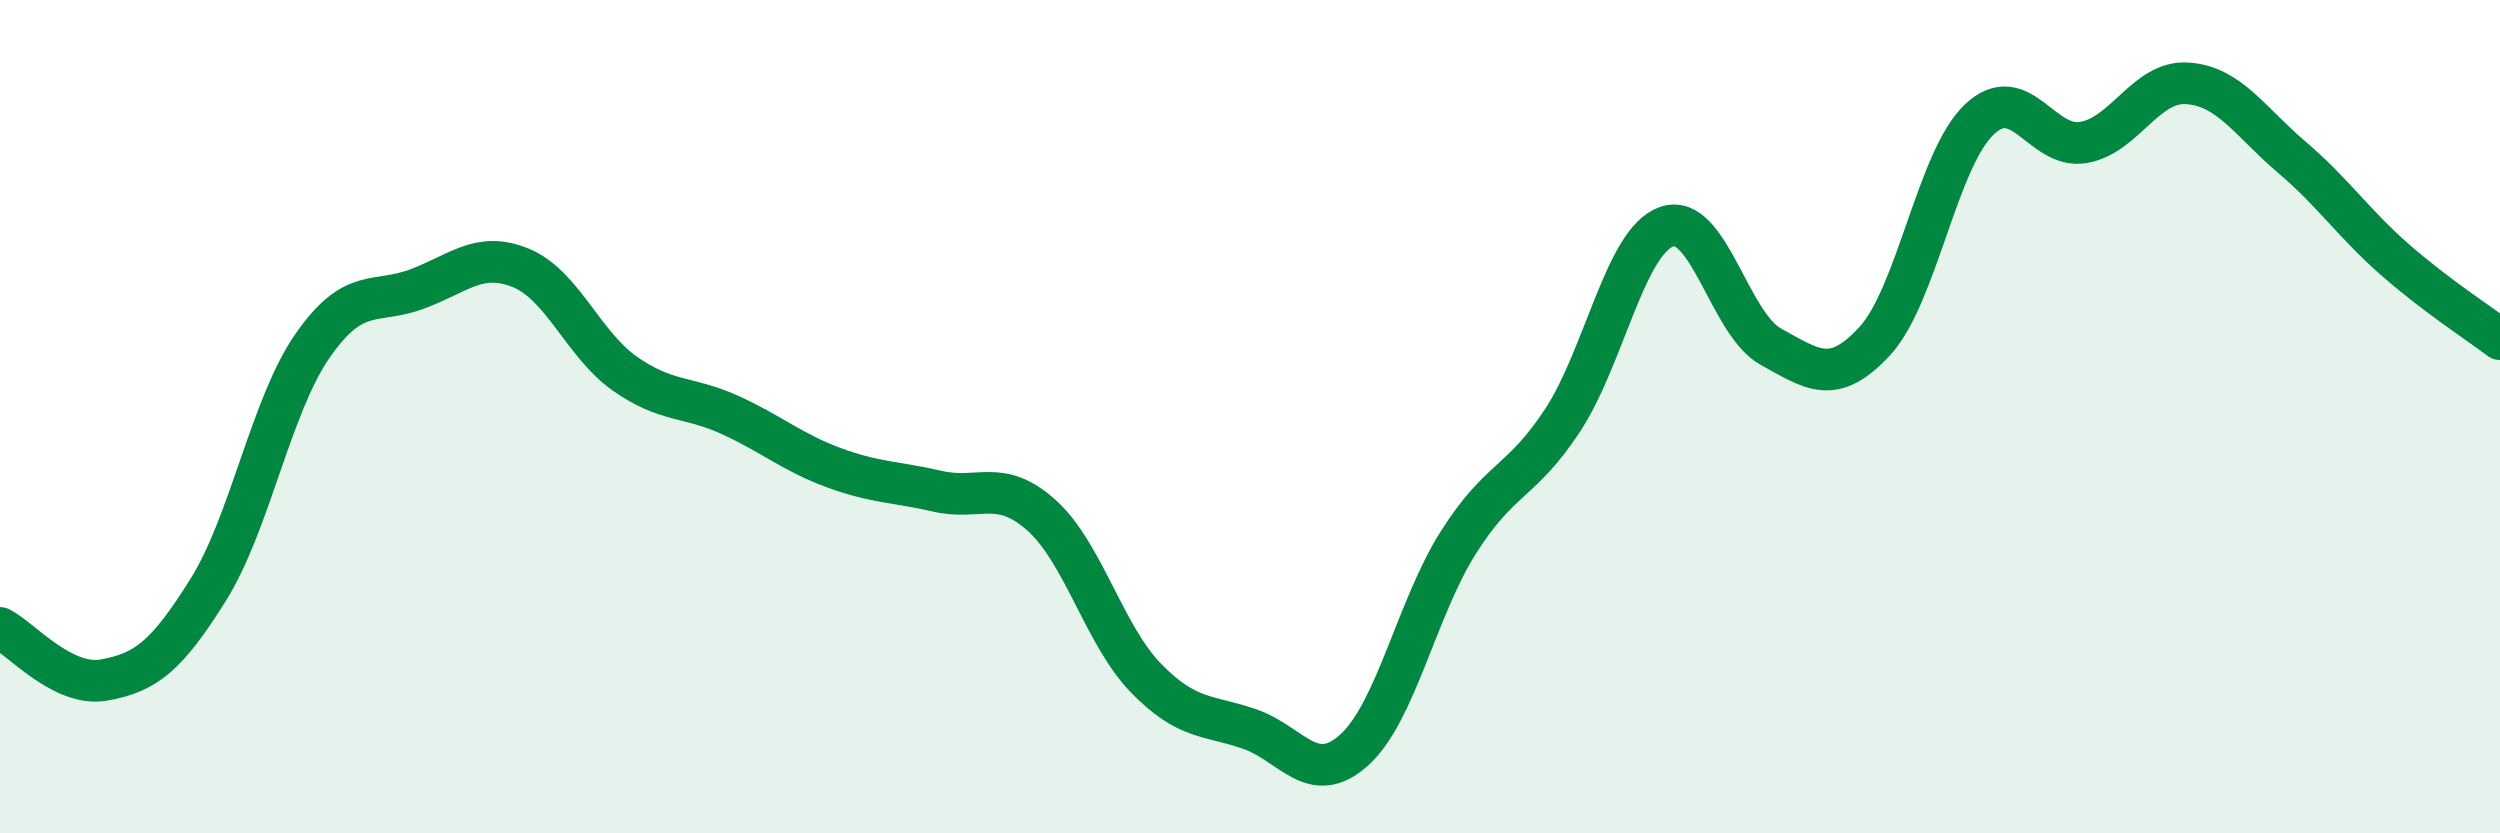
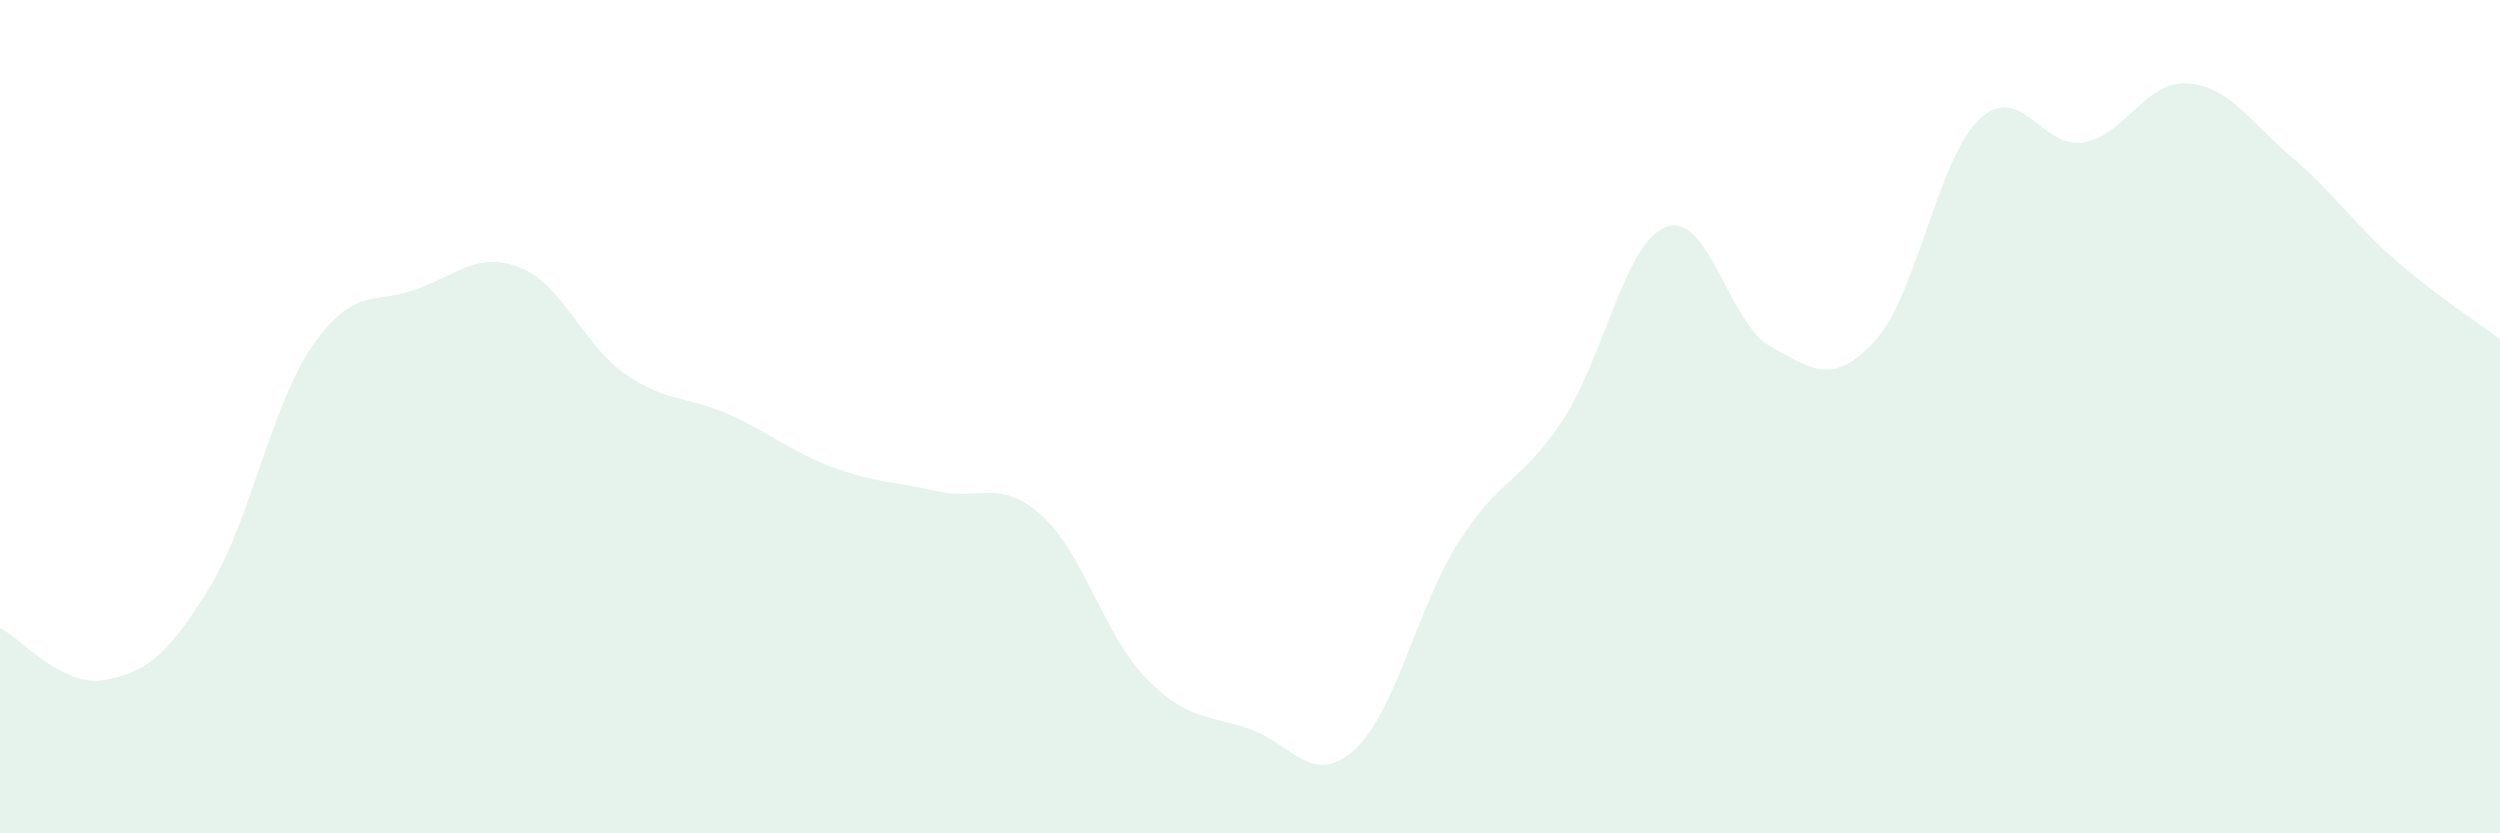
<svg xmlns="http://www.w3.org/2000/svg" width="60" height="20" viewBox="0 0 60 20">
  <path d="M 0,15.07 C 0.5,15.32 1.5,16.5 2.5,16.32 C 3.5,16.14 4,15.75 5,14.15 C 6,12.55 6.5,9.74 7.5,8.3 C 8.5,6.86 9,7.31 10,6.94 C 11,6.57 11.5,6.02 12.5,6.43 C 13.5,6.84 14,8.27 15,8.97 C 16,9.67 16.5,9.5 17.5,9.95 C 18.5,10.4 19,10.85 20,11.22 C 21,11.59 21.5,11.56 22.5,11.79 C 23.5,12.02 24,11.47 25,12.37 C 26,13.27 26.5,15.24 27.5,16.27 C 28.5,17.3 29,17.15 30,17.5 C 31,17.85 31.5,18.9 32.5,18 C 33.5,17.1 34,14.6 35,13.02 C 36,11.44 36.5,11.61 37.5,10.09 C 38.5,8.57 39,5.79 40,5.44 C 41,5.09 41.5,7.77 42.5,8.32 C 43.5,8.87 44,9.27 45,8.18 C 46,7.09 46.5,3.82 47.5,2.87 C 48.5,1.92 49,3.59 50,3.42 C 51,3.25 51.5,1.93 52.5,2 C 53.5,2.07 54,2.92 55,3.77 C 56,4.62 56.5,5.38 57.5,6.25 C 58.5,7.12 59.5,7.76 60,8.14L60 20L0 20Z" fill="#008740" opacity="0.1" stroke-linecap="round" stroke-linejoin="round" />
-   <path d="M 0,15.07 C 0.5,15.32 1.5,16.5 2.5,16.32 C 3.5,16.14 4,15.75 5,14.15 C 6,12.55 6.5,9.74 7.5,8.3 C 8.5,6.86 9,7.31 10,6.94 C 11,6.57 11.5,6.02 12.5,6.43 C 13.5,6.84 14,8.27 15,8.97 C 16,9.67 16.5,9.5 17.5,9.95 C 18.5,10.4 19,10.85 20,11.22 C 21,11.59 21.5,11.56 22.5,11.79 C 23.5,12.02 24,11.47 25,12.37 C 26,13.27 26.5,15.24 27.5,16.27 C 28.5,17.3 29,17.15 30,17.5 C 31,17.85 31.5,18.9 32.5,18 C 33.5,17.1 34,14.6 35,13.02 C 36,11.44 36.5,11.61 37.5,10.09 C 38.5,8.57 39,5.79 40,5.44 C 41,5.09 41.5,7.77 42.5,8.32 C 43.5,8.87 44,9.27 45,8.18 C 46,7.09 46.5,3.82 47.5,2.87 C 48.5,1.92 49,3.59 50,3.42 C 51,3.25 51.5,1.93 52.5,2 C 53.5,2.07 54,2.92 55,3.77 C 56,4.62 56.5,5.38 57.5,6.25 C 58.5,7.12 59.5,7.76 60,8.14" stroke="#008740" stroke-width="1" fill="none" stroke-linecap="round" stroke-linejoin="round" />
</svg>